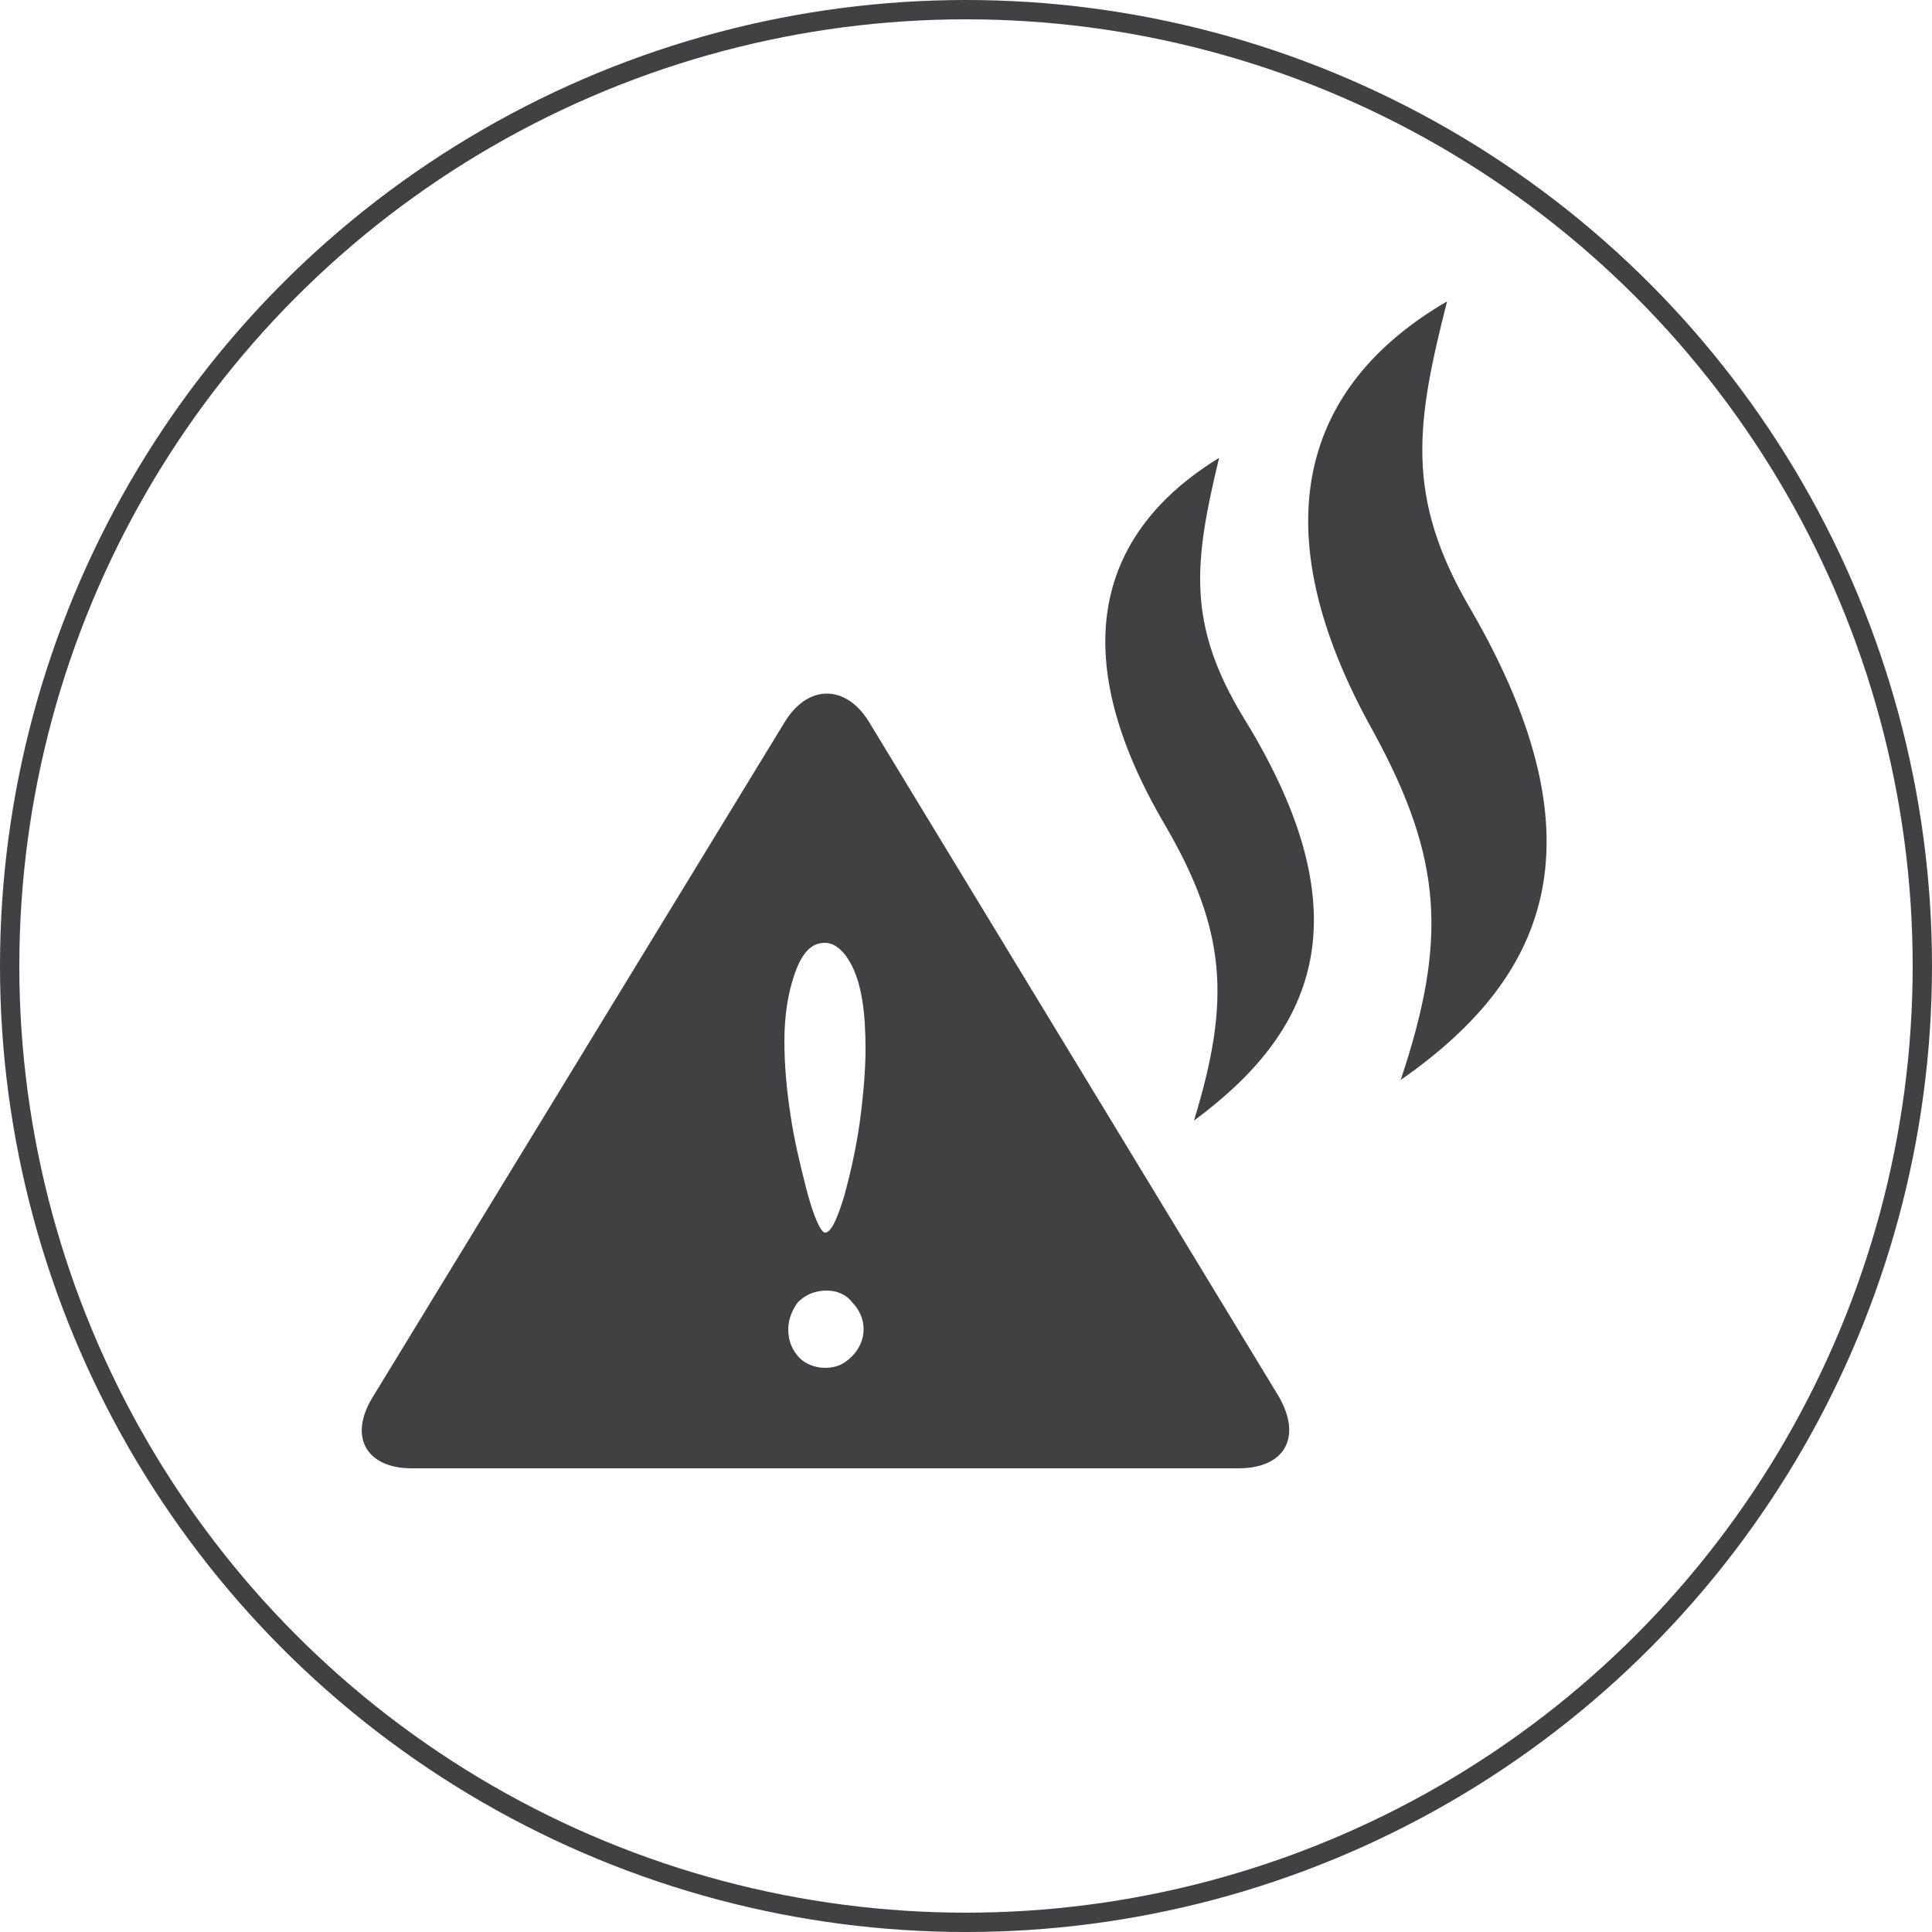
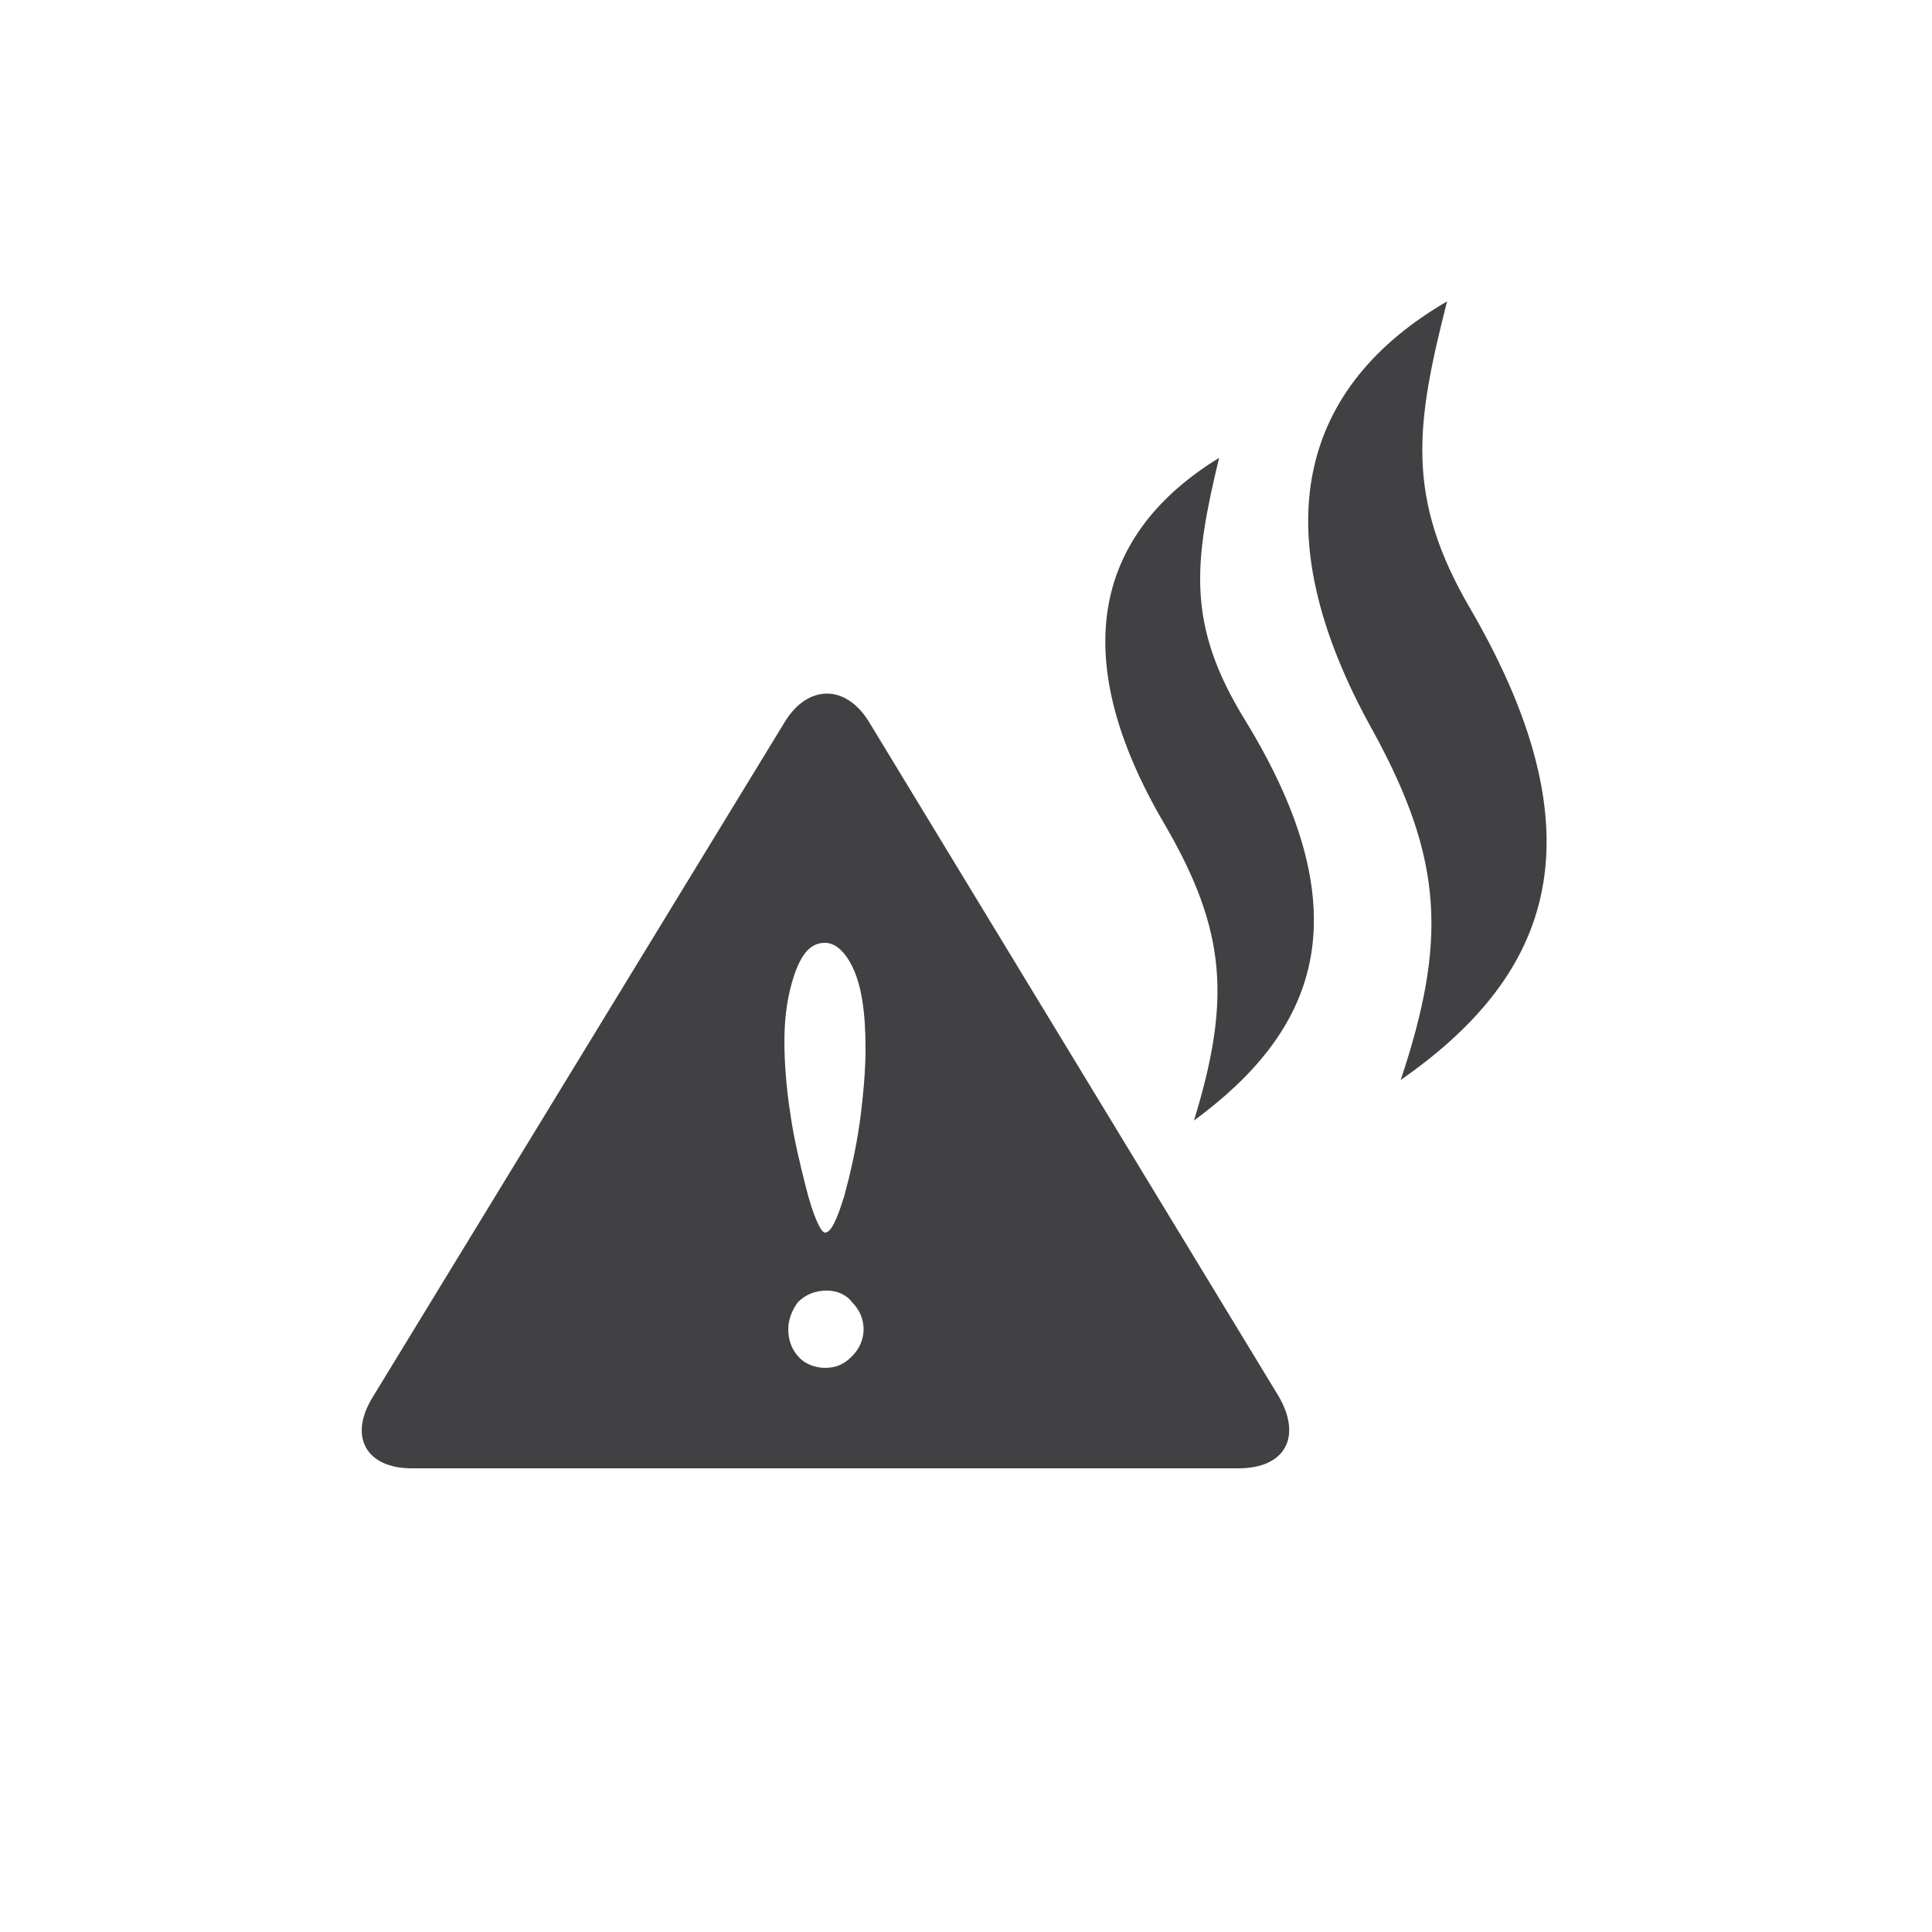
<svg xmlns="http://www.w3.org/2000/svg" version="1.1" id="Layer_1" x="0px" y="0px" viewBox="0 0 100 100" style="enable-background:new 0 0 100 100;" xml:space="preserve">
  <style type="text/css">
	.st0{fill-rule:evenodd;clip-rule:evenodd;fill:#414042;}
	.st1{fill:none;stroke:#414042;stroke-miterlimit:10;}
	.st2{fill:#414042;}
</style>
  <path class="st0" d="M63.1,23.7c-6.2,3.8-8.1,10-2.8,19c3.2,5.5,3.4,9.1,1.5,15.3c6.1-4.5,9-10.4,2.6-20.8  C61.4,32.3,61.8,29.1,63.1,23.7L63.1,23.7z M74.9,15.6c-7.4,4.3-9.8,11.6-3.8,22.3c3.6,6.6,3.8,10.8,1.4,18  c7.3-5.1,10.8-12,3.6-24.4C72.7,25.7,73.3,21.9,74.9,15.6L74.9,15.6z" />
-   <circle class="st1" cx="50" cy="50" r="49.5" />
  <g>
    <g>
      <path class="st2" d="M66.2,72.3L45,37.4c-0.6-1-1.4-1.5-2.2-1.5c-0.8,0-1.6,0.5-2.2,1.5L19.3,72.3C18,74.4,19,76,21.3,76h42.8    C66.5,76,67.4,74.4,66.2,72.3z M44.1,70.2c-0.4,0.4-0.8,0.6-1.4,0.6c-0.5,0-1-0.2-1.3-0.5c-0.4-0.4-0.6-0.9-0.6-1.5    c0-0.5,0.2-1,0.5-1.4c0.4-0.4,0.9-0.6,1.5-0.6c0.5,0,1,0.2,1.3,0.6c0.4,0.4,0.6,0.9,0.6,1.4C44.7,69.3,44.5,69.8,44.1,70.2z     M44.5,58.1c-0.2,1.4-0.5,2.7-0.8,3.8c-0.4,1.3-0.7,1.9-1,1.9c-0.2,0-0.6-0.8-1-2.4c-0.3-1.2-0.6-2.4-0.8-3.8    c-0.2-1.3-0.3-2.6-0.3-3.7c0-1.4,0.2-2.5,0.5-3.4c0.4-1.2,0.9-1.7,1.6-1.7c0.5,0,1,0.4,1.4,1.2c0.5,1,0.7,2.4,0.7,4.3    C44.8,55.3,44.7,56.6,44.5,58.1z" />
    </g>
  </g>
</svg>